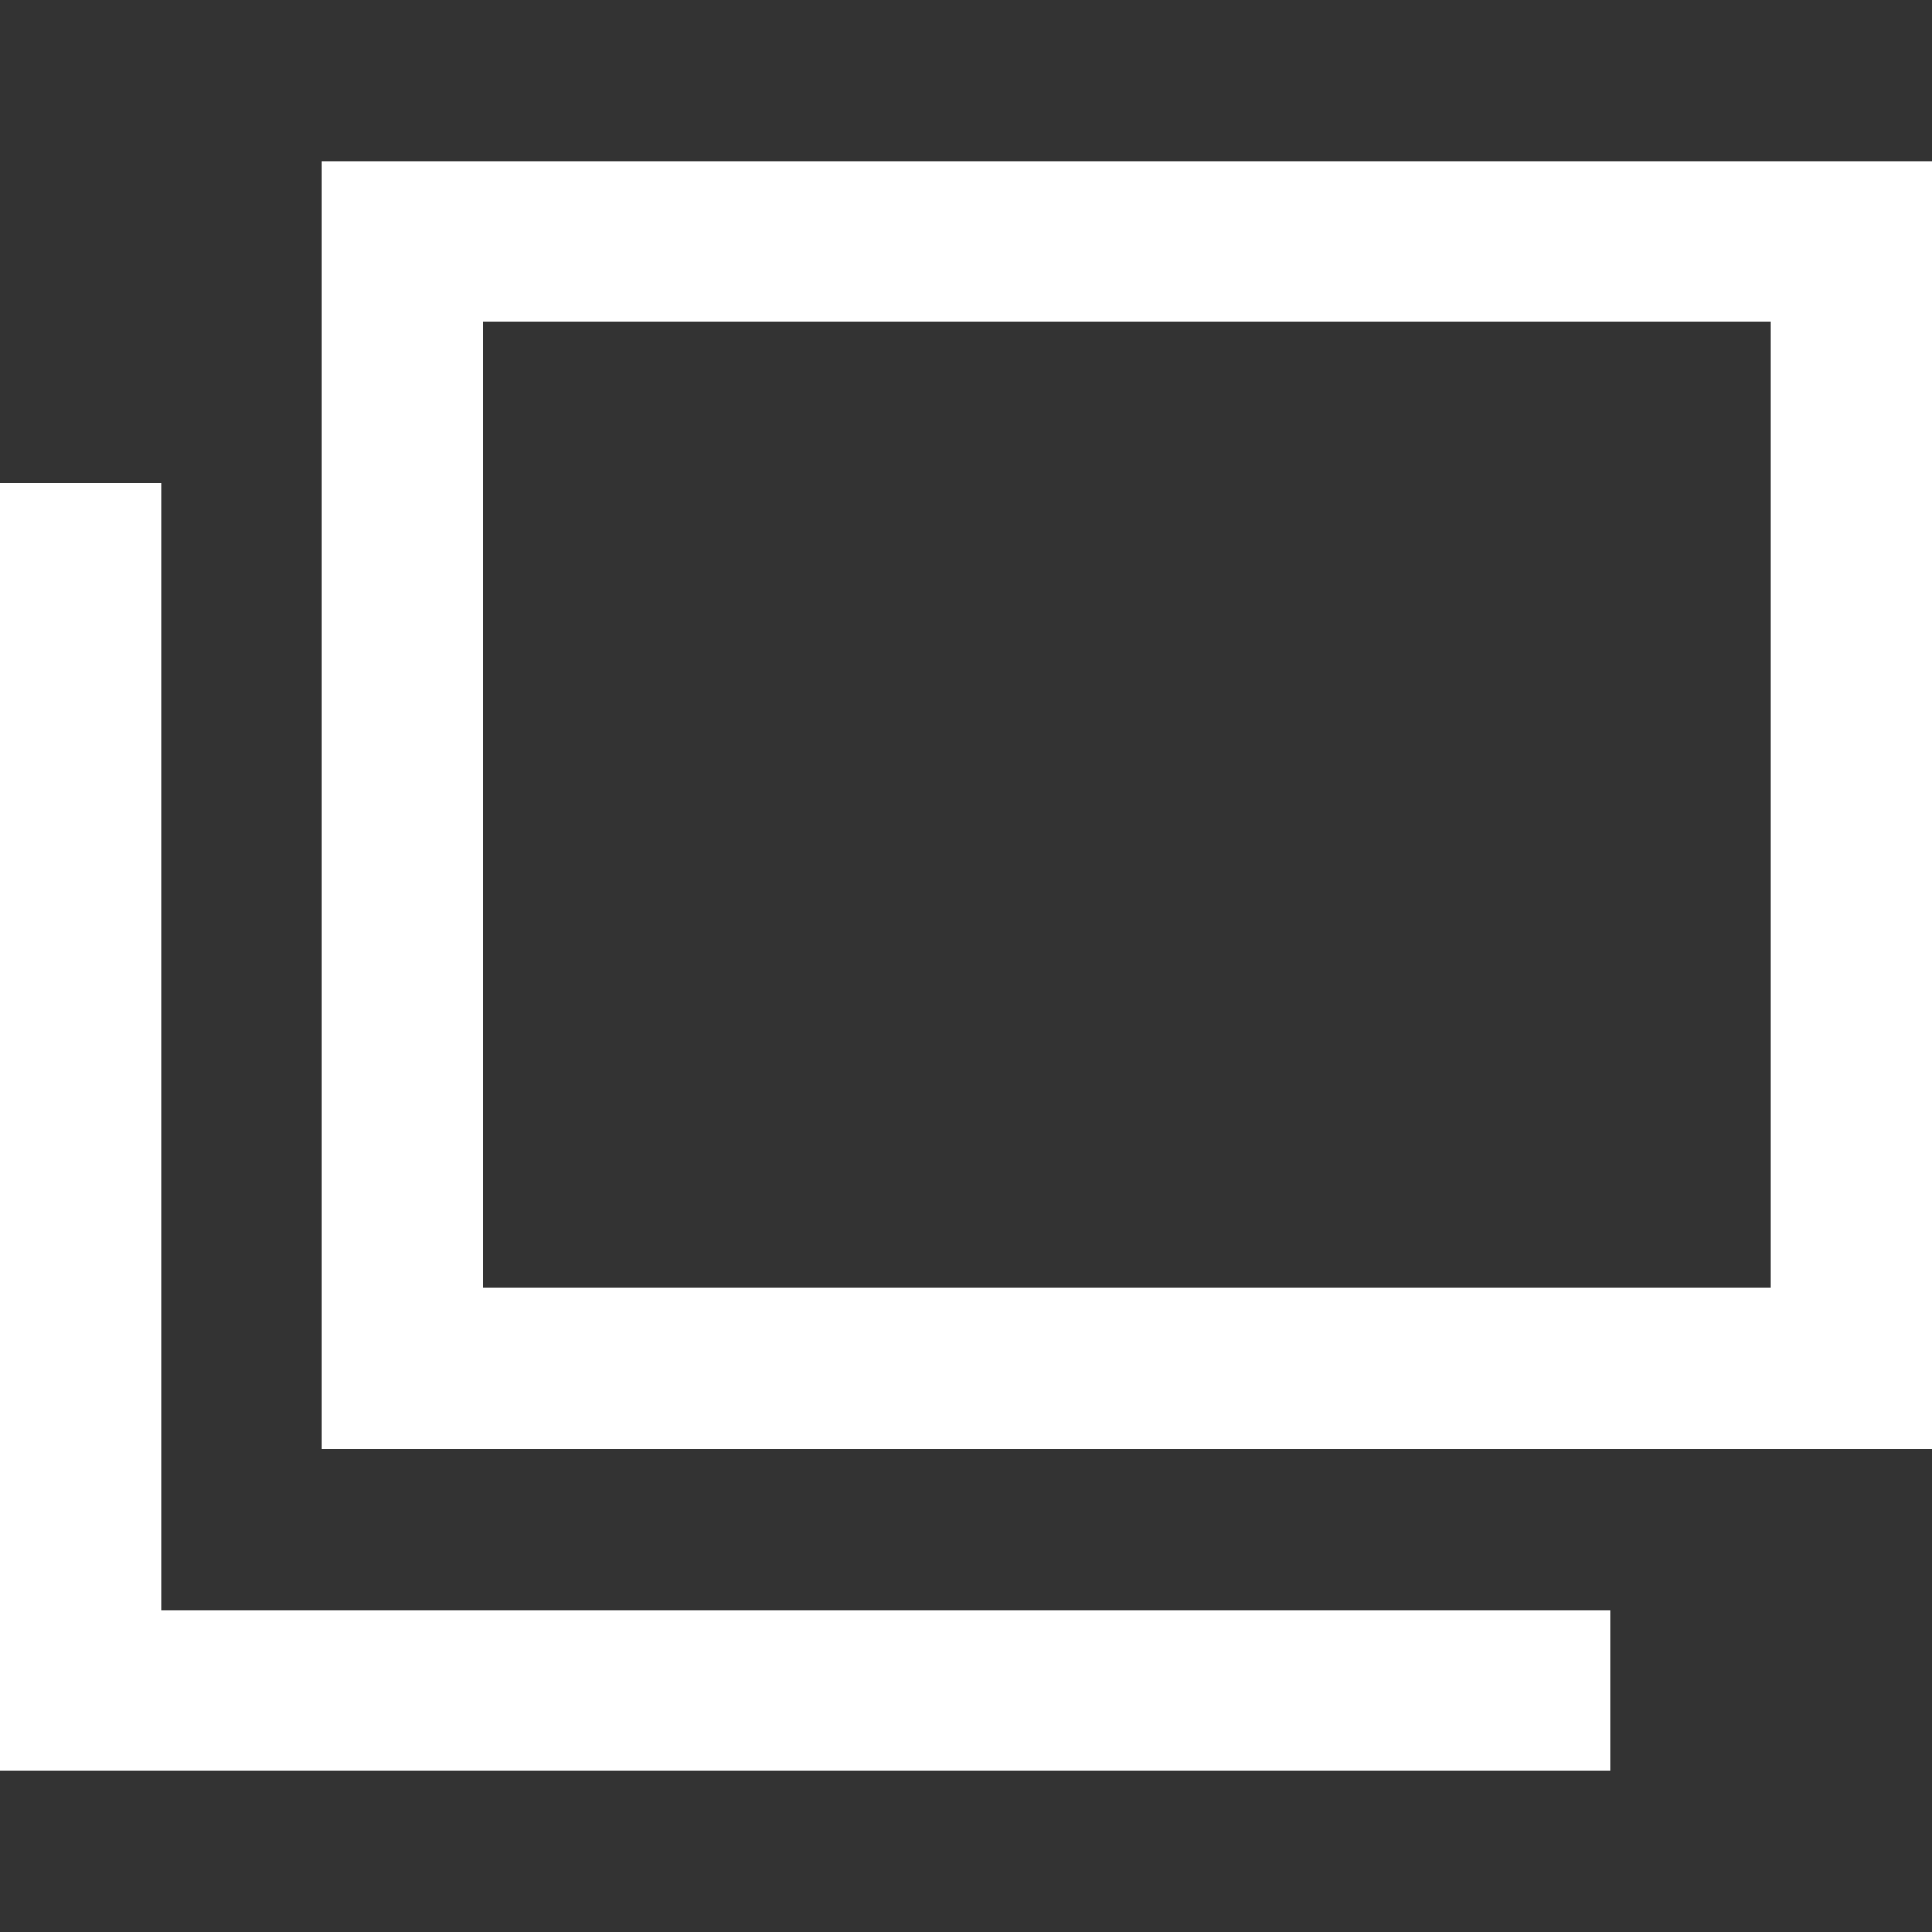
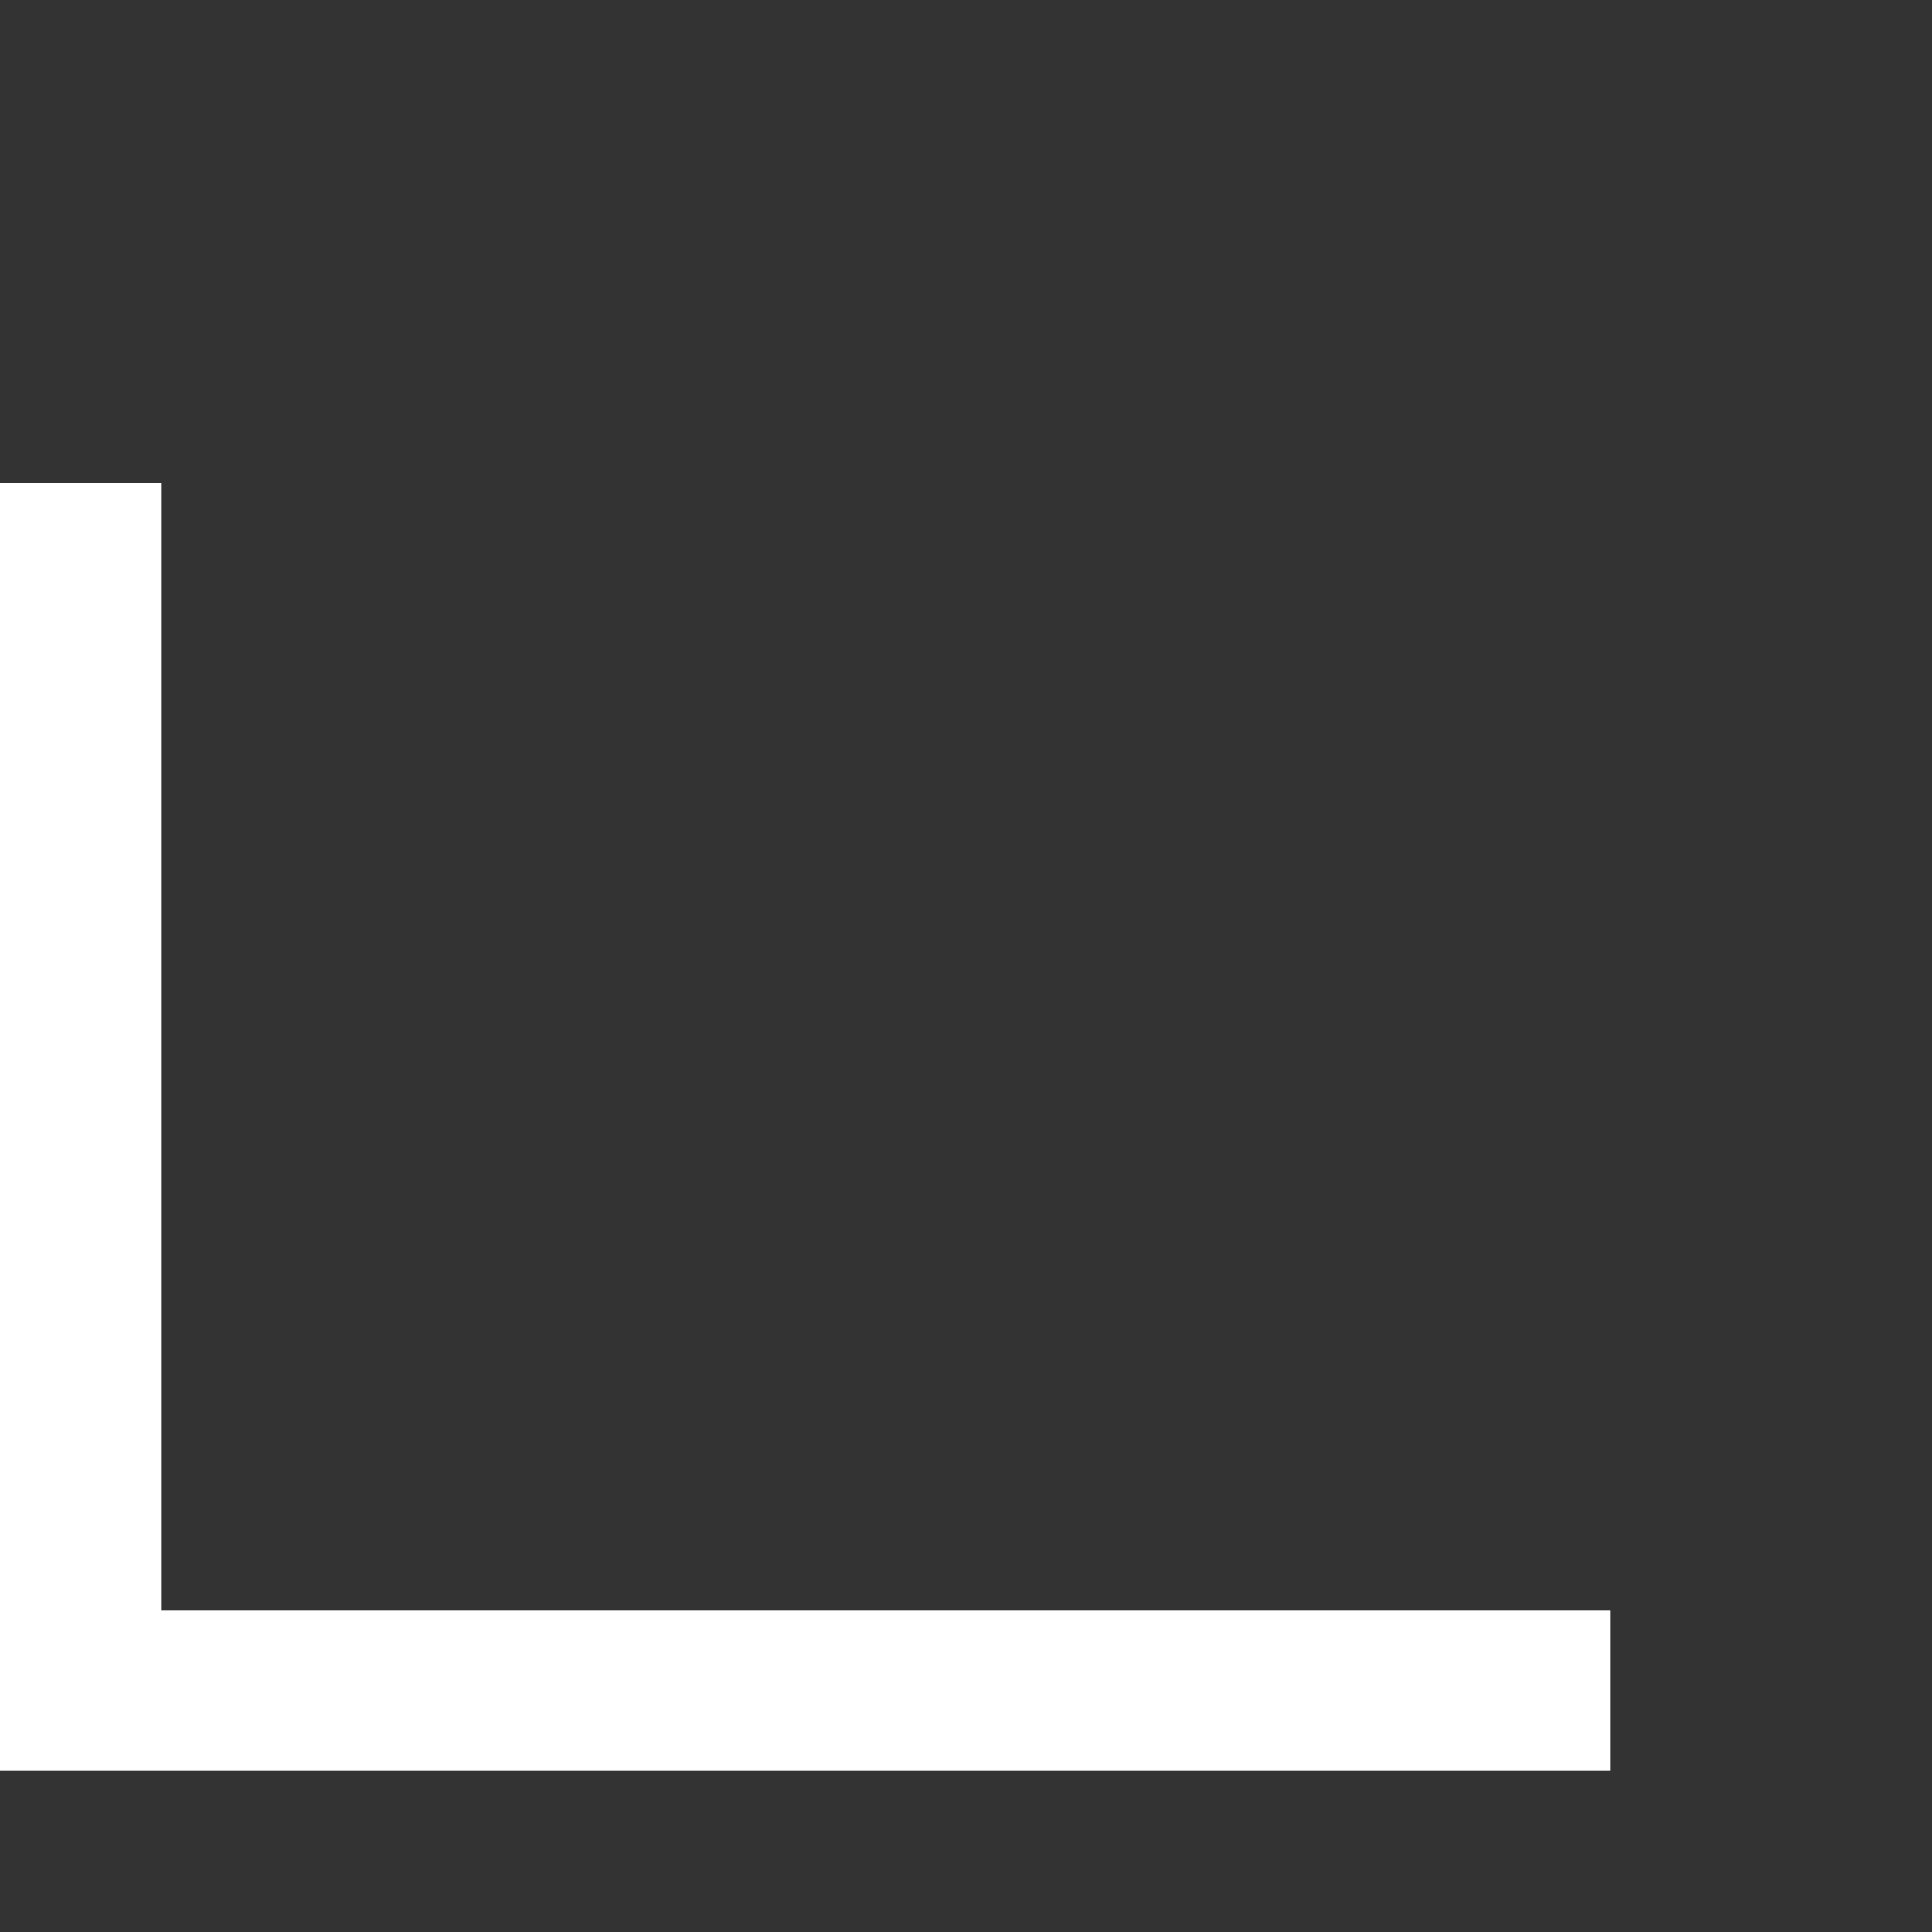
<svg xmlns="http://www.w3.org/2000/svg" width="12" height="12">
  <rect width="100%" height="100%" fill="#333333" stroke="none" />
  <path fill="none" stroke="#fff" stroke-miterlimit="10" d="M.5 3v7.5H10" />
-   <path fill="none" stroke="#fff" stroke-miterlimit="10" d="M2.5 1.5h9v7h-9z" />
  <path fill="none" d="M0 0h12v12H0z" />
</svg>